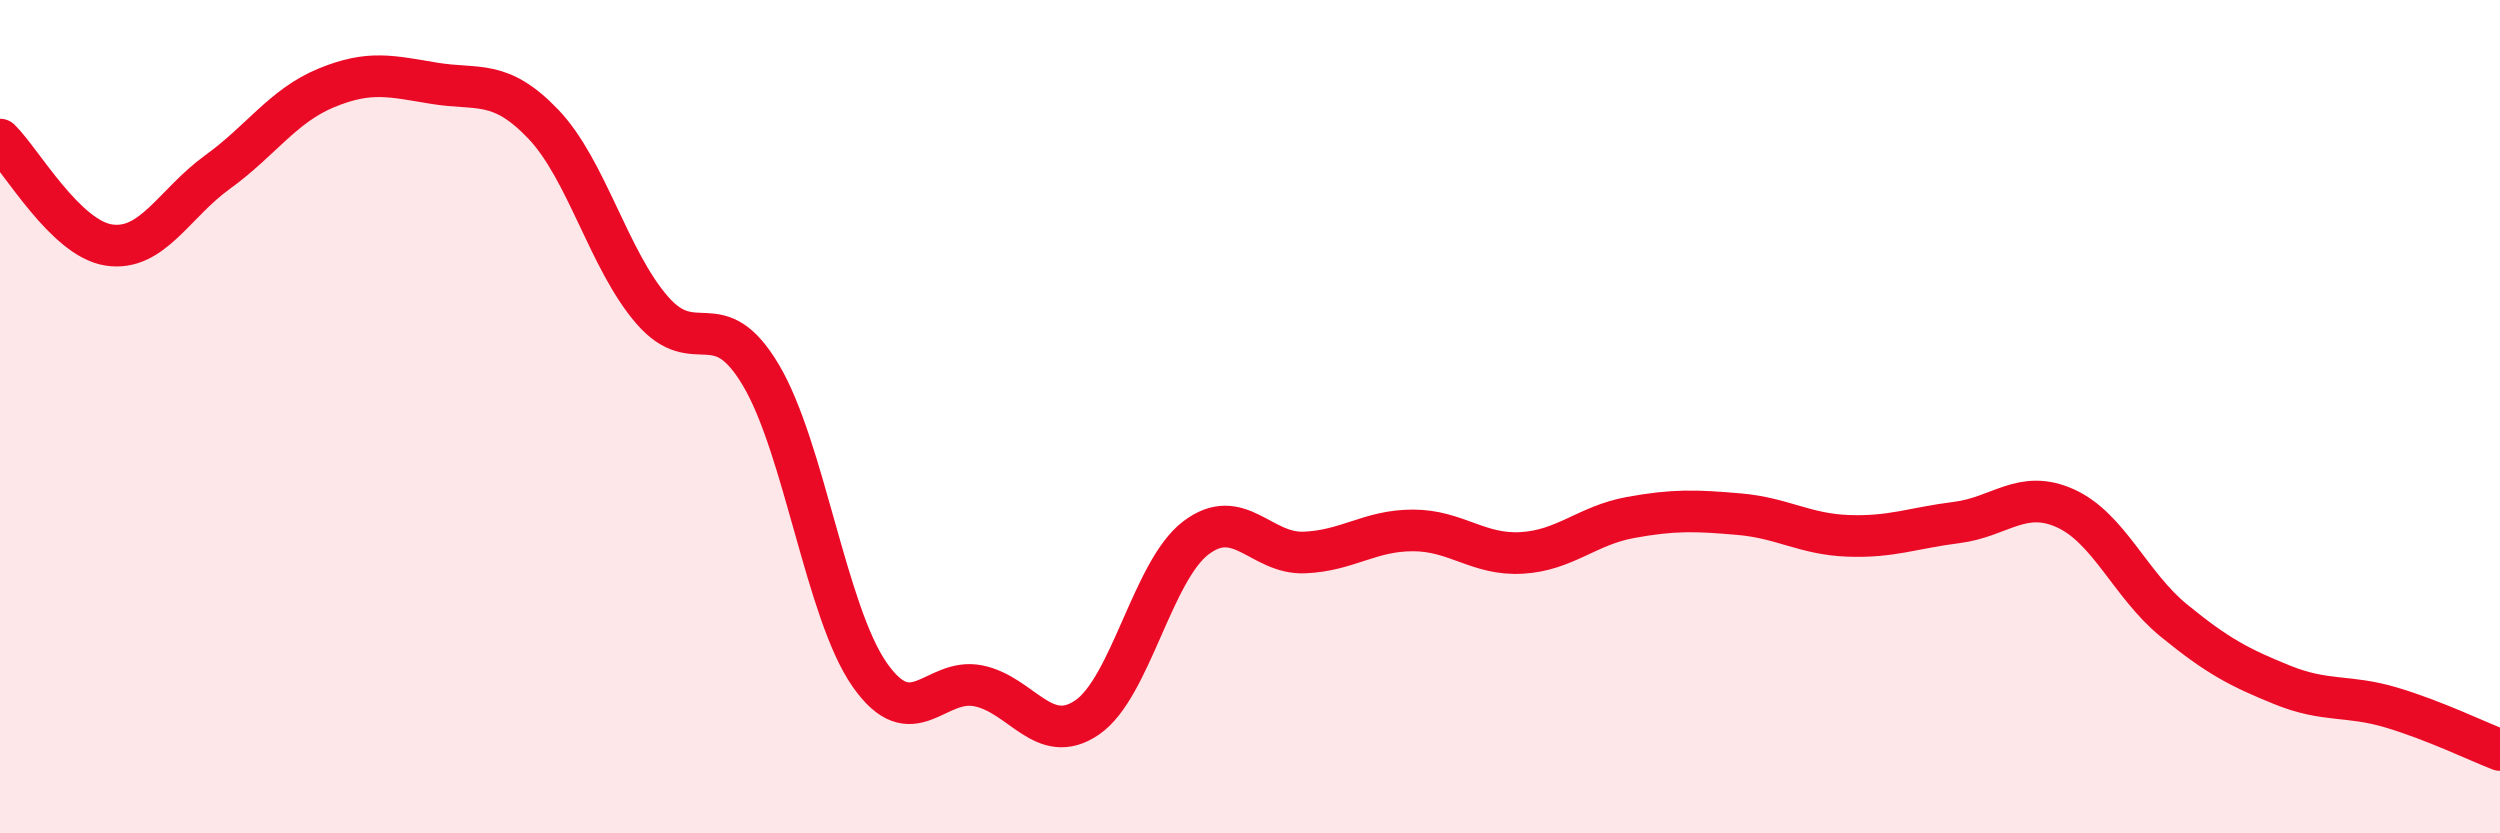
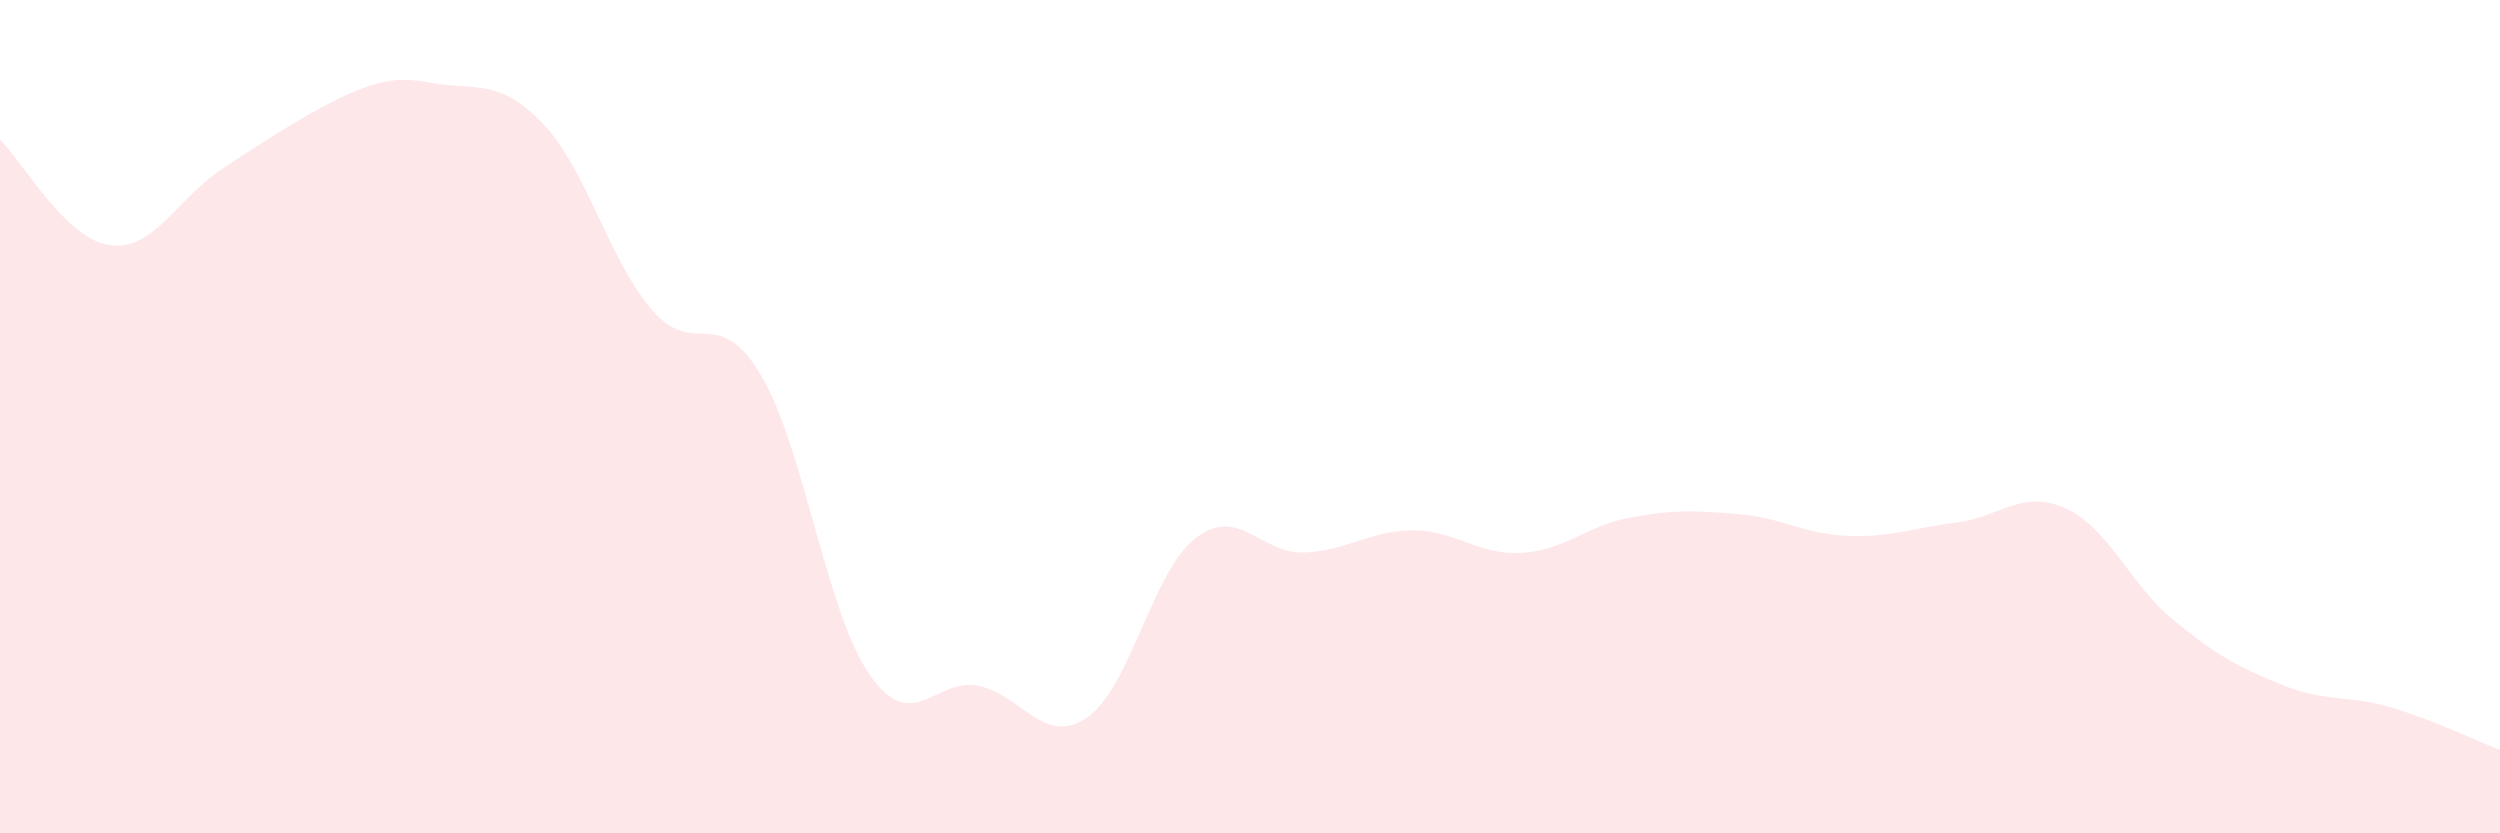
<svg xmlns="http://www.w3.org/2000/svg" width="60" height="20" viewBox="0 0 60 20">
-   <path d="M 0,3.35 C 0.52,3.86 1.57,5.72 2.61,5.88 C 3.65,6.04 4.18,4.88 5.22,4.13 C 6.26,3.38 6.79,2.54 7.83,2.11 C 8.87,1.68 9.39,1.83 10.43,2 C 11.47,2.17 12,1.89 13.04,2.98 C 14.08,4.07 14.61,6.24 15.65,7.44 C 16.69,8.64 17.22,7.25 18.26,9 C 19.3,10.75 19.83,14.7 20.87,16.19 C 21.91,17.68 22.44,16.25 23.48,16.46 C 24.52,16.67 25.05,17.93 26.09,17.22 C 27.13,16.51 27.66,13.7 28.7,12.91 C 29.74,12.12 30.26,13.3 31.3,13.26 C 32.34,13.22 32.87,12.73 33.91,12.73 C 34.95,12.73 35.48,13.33 36.52,13.27 C 37.56,13.21 38.09,12.61 39.13,12.42 C 40.17,12.23 40.7,12.25 41.74,12.34 C 42.78,12.43 43.31,12.82 44.35,12.86 C 45.39,12.9 45.92,12.67 46.96,12.54 C 48,12.41 48.53,11.73 49.57,12.2 C 50.61,12.67 51.13,14.04 52.17,14.89 C 53.21,15.74 53.74,16.02 54.78,16.44 C 55.82,16.86 56.35,16.67 57.39,16.98 C 58.43,17.29 59.48,17.8 60,18L60 20L0 20Z" fill="#EB0A25" opacity="0.1" stroke-linecap="round" stroke-linejoin="round" />
-   <path d="M 0,3.35 C 0.52,3.86 1.57,5.72 2.61,5.88 C 3.65,6.04 4.18,4.88 5.22,4.13 C 6.26,3.38 6.79,2.54 7.83,2.11 C 8.87,1.68 9.39,1.83 10.43,2 C 11.47,2.17 12,1.89 13.04,2.98 C 14.08,4.07 14.61,6.24 15.65,7.44 C 16.69,8.64 17.22,7.25 18.26,9 C 19.3,10.75 19.83,14.7 20.87,16.19 C 21.91,17.68 22.44,16.25 23.48,16.46 C 24.52,16.67 25.05,17.93 26.09,17.22 C 27.13,16.51 27.66,13.7 28.7,12.91 C 29.74,12.12 30.26,13.3 31.3,13.26 C 32.34,13.22 32.87,12.73 33.91,12.73 C 34.95,12.73 35.48,13.33 36.52,13.27 C 37.56,13.21 38.09,12.61 39.13,12.42 C 40.17,12.23 40.7,12.25 41.74,12.34 C 42.78,12.43 43.31,12.82 44.35,12.86 C 45.39,12.9 45.92,12.67 46.96,12.54 C 48,12.41 48.53,11.73 49.57,12.2 C 50.61,12.67 51.13,14.04 52.17,14.89 C 53.21,15.74 53.74,16.02 54.78,16.44 C 55.82,16.86 56.35,16.67 57.39,16.98 C 58.43,17.29 59.48,17.8 60,18" stroke="#EB0A25" stroke-width="1" fill="none" stroke-linecap="round" stroke-linejoin="round" />
+   <path d="M 0,3.35 C 0.52,3.86 1.57,5.72 2.61,5.88 C 3.65,6.04 4.18,4.88 5.22,4.13 C 8.87,1.68 9.39,1.83 10.43,2 C 11.47,2.17 12,1.89 13.04,2.98 C 14.08,4.07 14.61,6.24 15.65,7.44 C 16.69,8.64 17.22,7.25 18.26,9 C 19.3,10.75 19.83,14.7 20.87,16.19 C 21.91,17.68 22.44,16.25 23.48,16.46 C 24.52,16.67 25.05,17.93 26.09,17.22 C 27.13,16.51 27.66,13.7 28.7,12.91 C 29.74,12.12 30.26,13.3 31.3,13.26 C 32.34,13.22 32.87,12.73 33.91,12.73 C 34.95,12.73 35.48,13.33 36.52,13.27 C 37.56,13.21 38.09,12.61 39.13,12.42 C 40.17,12.23 40.7,12.25 41.74,12.34 C 42.78,12.43 43.31,12.82 44.35,12.86 C 45.39,12.9 45.92,12.67 46.96,12.54 C 48,12.41 48.53,11.73 49.57,12.2 C 50.61,12.67 51.13,14.04 52.17,14.89 C 53.21,15.74 53.74,16.02 54.78,16.44 C 55.82,16.86 56.35,16.67 57.39,16.98 C 58.43,17.29 59.48,17.8 60,18L60 20L0 20Z" fill="#EB0A25" opacity="0.1" stroke-linecap="round" stroke-linejoin="round" />
</svg>